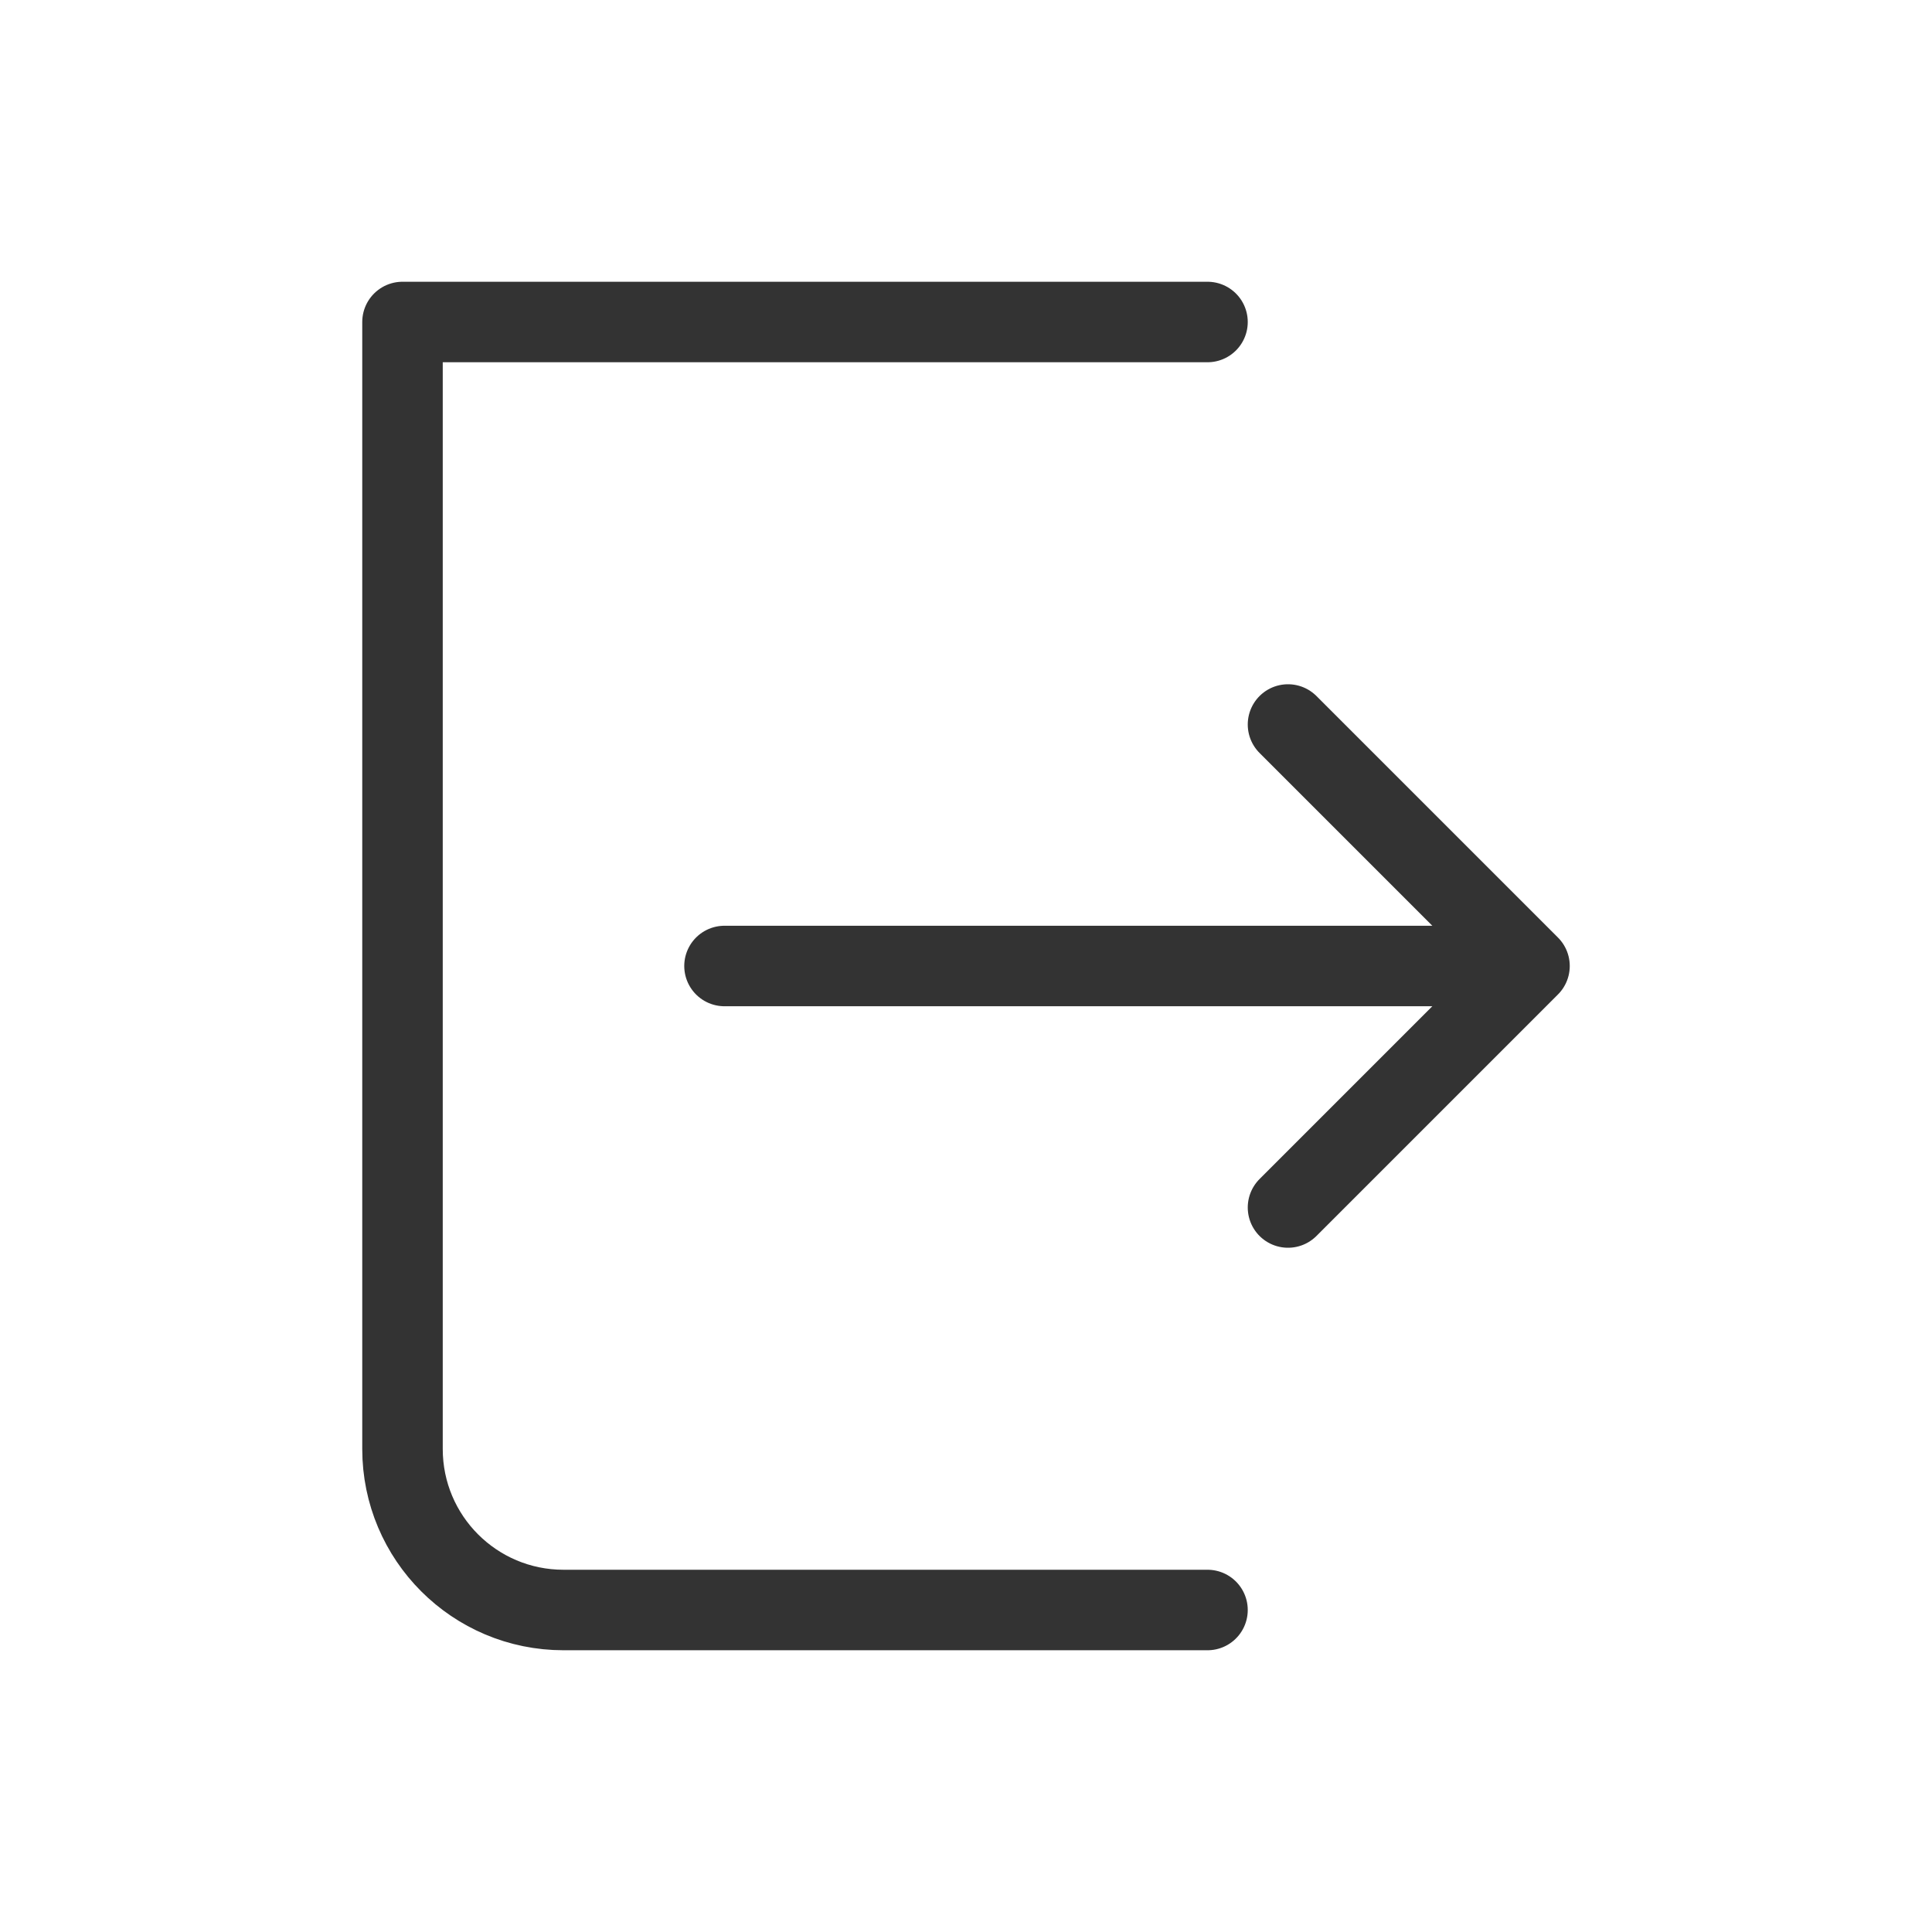
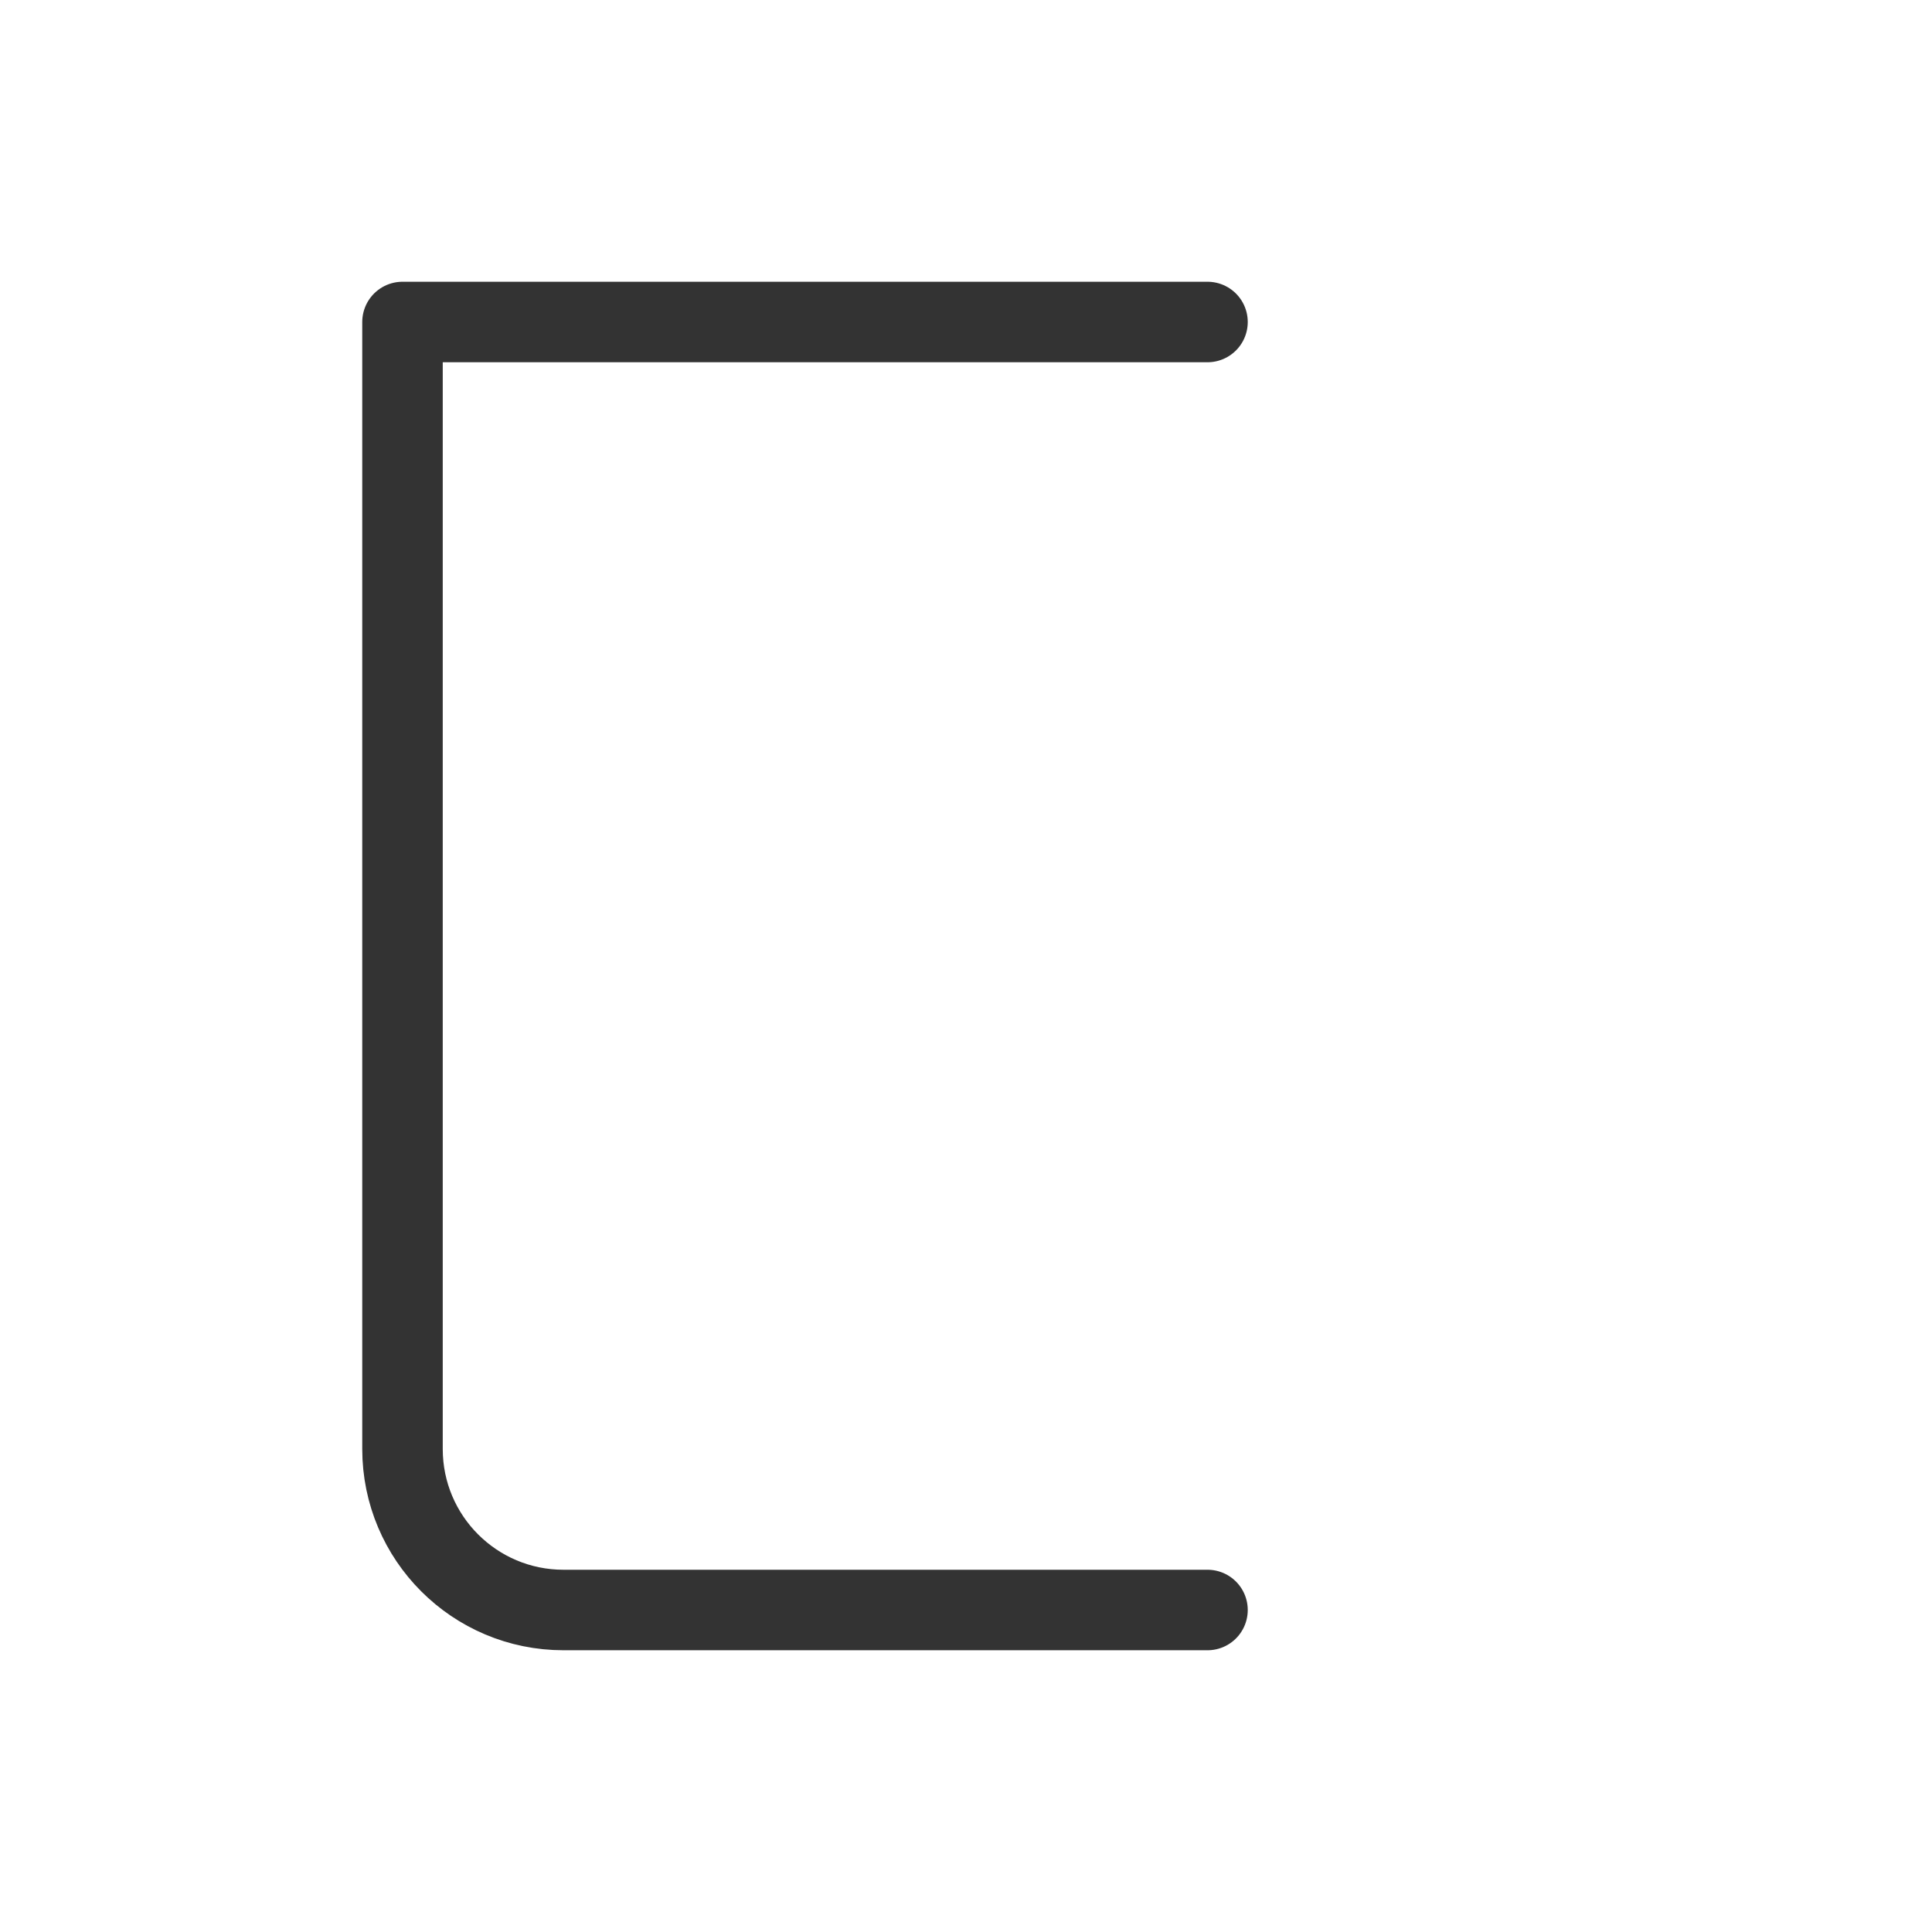
<svg xmlns="http://www.w3.org/2000/svg" width="24" height="24" viewBox="0 0 24 24" fill="none">
  <g clip-path="url(#clip0_3210_852)">
    <path d="M15 4H5V18C5 19.105 5.895 20 7 20H15" stroke="#333333" stroke-linecap="round" stroke-linejoin="round" />
-     <path d="M16 15L19 12M19 12L16 9M19 12H9" stroke="#333333" stroke-linecap="round" stroke-linejoin="round" />
  </g>
  <defs>
    <clipPath id="clip0_3210_852">
      <rect width="24" height="24" fill="white" />
    </clipPath>
  </defs>
</svg>